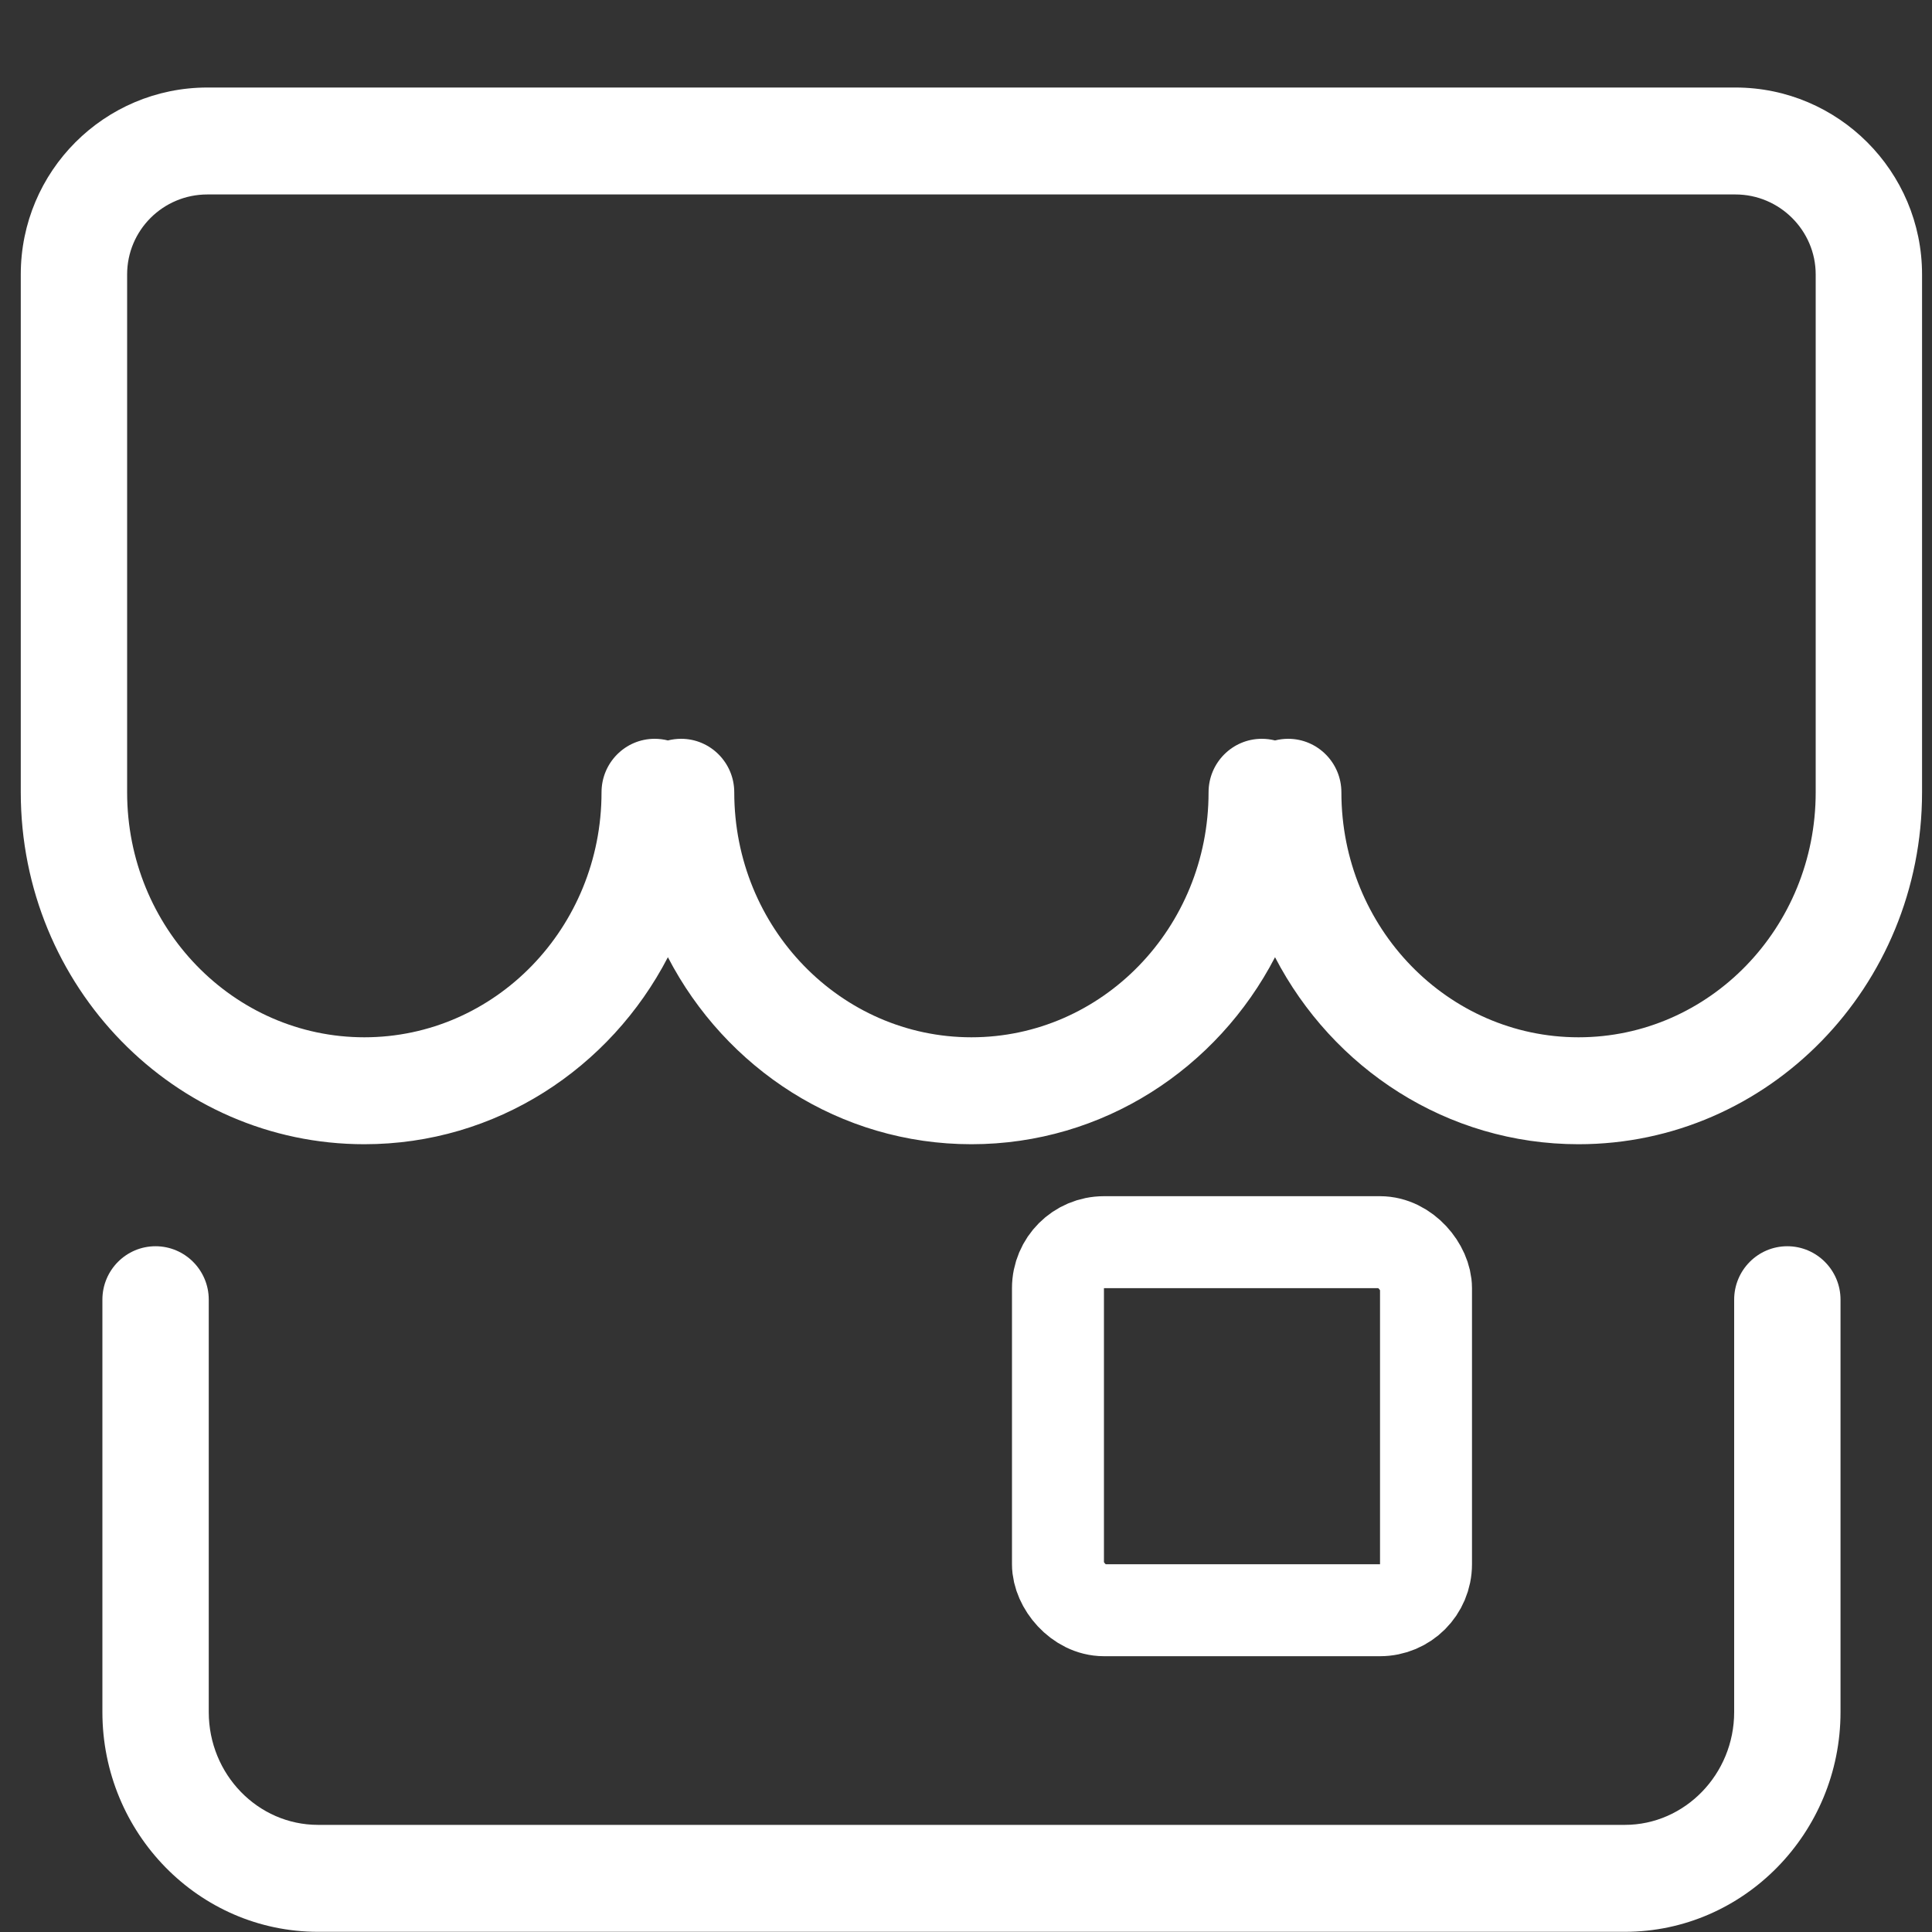
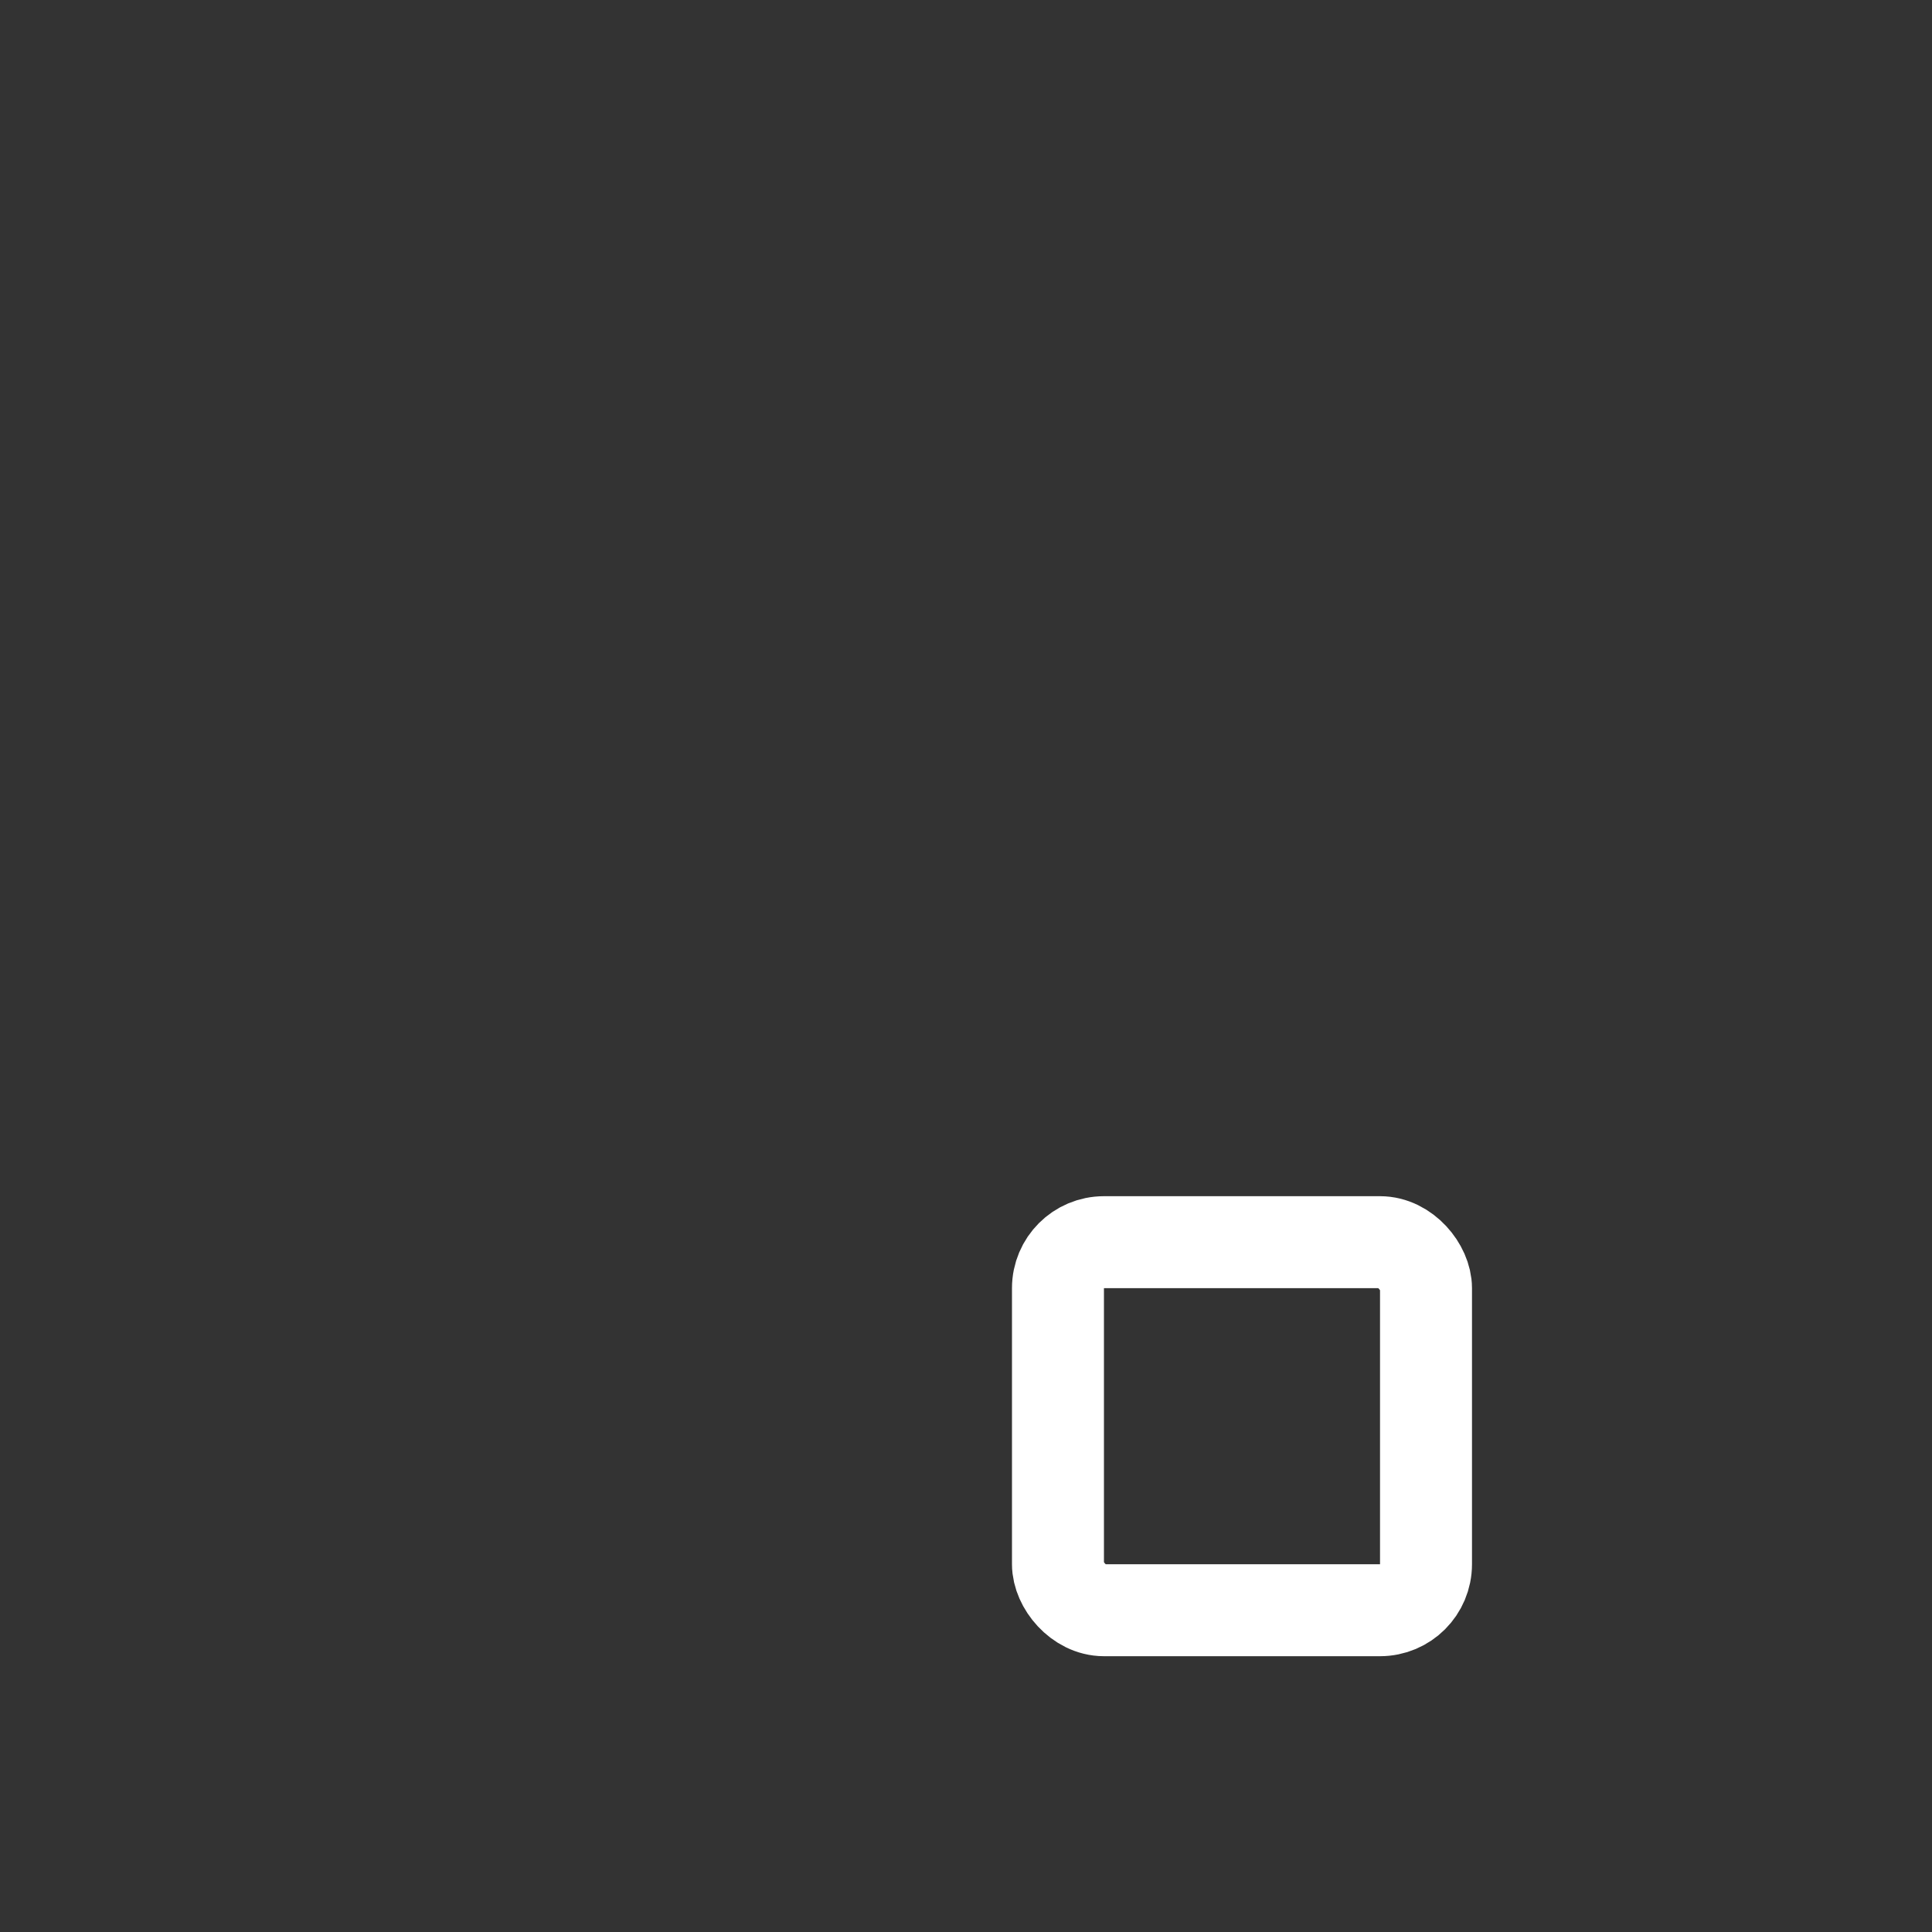
<svg xmlns="http://www.w3.org/2000/svg" fill="none" version="1.1" width="20" height="20" viewBox="0 0 20 20">
  <rect x="0" y="0" width="20" height="20" fill="#333333" stroke="none" />
  <defs>
    <clipPath id="master_svg0_119_41584">
      <rect x="0" y="0" width="20" height="20" rx="0" />
    </clipPath>
  </defs>
  <g clip-path="url(#master_svg0_119_41584)">
    <g>
-       <path d="M17.952,13.454L17.952,17.723C17.952,18.368,17.44,18.891,16.821,18.891L3.292,18.891C2.67,18.891,2.161,18.369,2.161,17.723L2.161,13.454C2.161,13.149,1.914,12.901,1.61,12.901C1.306,12.901,1.06,13.149,1.06,13.454L1.06,17.723C1.06,18.976,2.058,19.998,3.292,19.998L16.821,19.998C18.051,19.998,19.053,18.975,19.053,17.723L19.053,13.454C19.053,13.149,18.806,12.901,18.502,12.901C18.198,12.901,17.952,13.149,17.952,13.454ZM1.316,8.202L1.316,2.841C1.316,2.384,1.687,2.013,2.147,2.013L17.965,2.013C18.423,2.013,18.796,2.387,18.796,2.841L18.796,8.202C18.796,8.507,19.043,8.755,19.347,8.755C19.651,8.755,19.897,8.507,19.897,8.202L19.897,2.841C19.897,1.774,19.03,0.906,17.965,0.906L2.147,0.906C1.081,0.906,0.215,1.771,0.215,2.841L0.215,8.202C0.215,8.507,0.462,8.755,0.766,8.755C1.07,8.755,1.316,8.507,1.316,8.202ZM13.199,7.665C13.155,7.654,13.109,7.648,13.062,7.648C12.758,7.648,12.511,7.896,12.511,8.202C12.511,9.605,11.409,10.738,10.056,10.738C8.703,10.738,7.601,9.605,7.601,8.202C7.601,7.896,7.354,7.648,7.051,7.648C7.004,7.648,6.958,7.654,6.914,7.665C6.87,7.654,6.824,7.648,6.777,7.648C6.473,7.648,6.227,7.896,6.227,8.202C6.227,9.605,5.125,10.738,3.772,10.738C2.418,10.738,1.316,9.605,1.316,8.202C1.316,7.896,1.07,7.648,0.766,7.648C0.462,7.648,0.215,7.896,0.215,8.202C0.215,10.211,1.805,11.845,3.772,11.845C5.135,11.845,6.317,11.06,6.914,9.909C7.511,11.06,8.693,11.845,10.056,11.845C11.42,11.845,12.602,11.06,13.199,9.909C13.796,11.06,14.978,11.845,16.341,11.845C18.308,11.845,19.897,10.211,19.897,8.202C19.897,7.896,19.651,7.648,19.347,7.648C19.043,7.648,18.796,7.896,18.796,8.202C18.796,9.605,17.694,10.738,16.341,10.738C14.988,10.738,13.886,9.605,13.886,8.202C13.886,7.896,13.639,7.648,13.335,7.648C13.288,7.648,13.242,7.654,13.199,7.665Z" fill="#FFFFFF" fill-opacity="1" />
-     </g>
+       </g>
    <g>
      <rect x="10.952" y="12.859" width="3.81" height="3.81" rx="0.476" fill-opacity="0" stroke-opacity="1" stroke="#FFFFFF" fill="none" stroke-width="0.952" />
    </g>
  </g>
</svg>